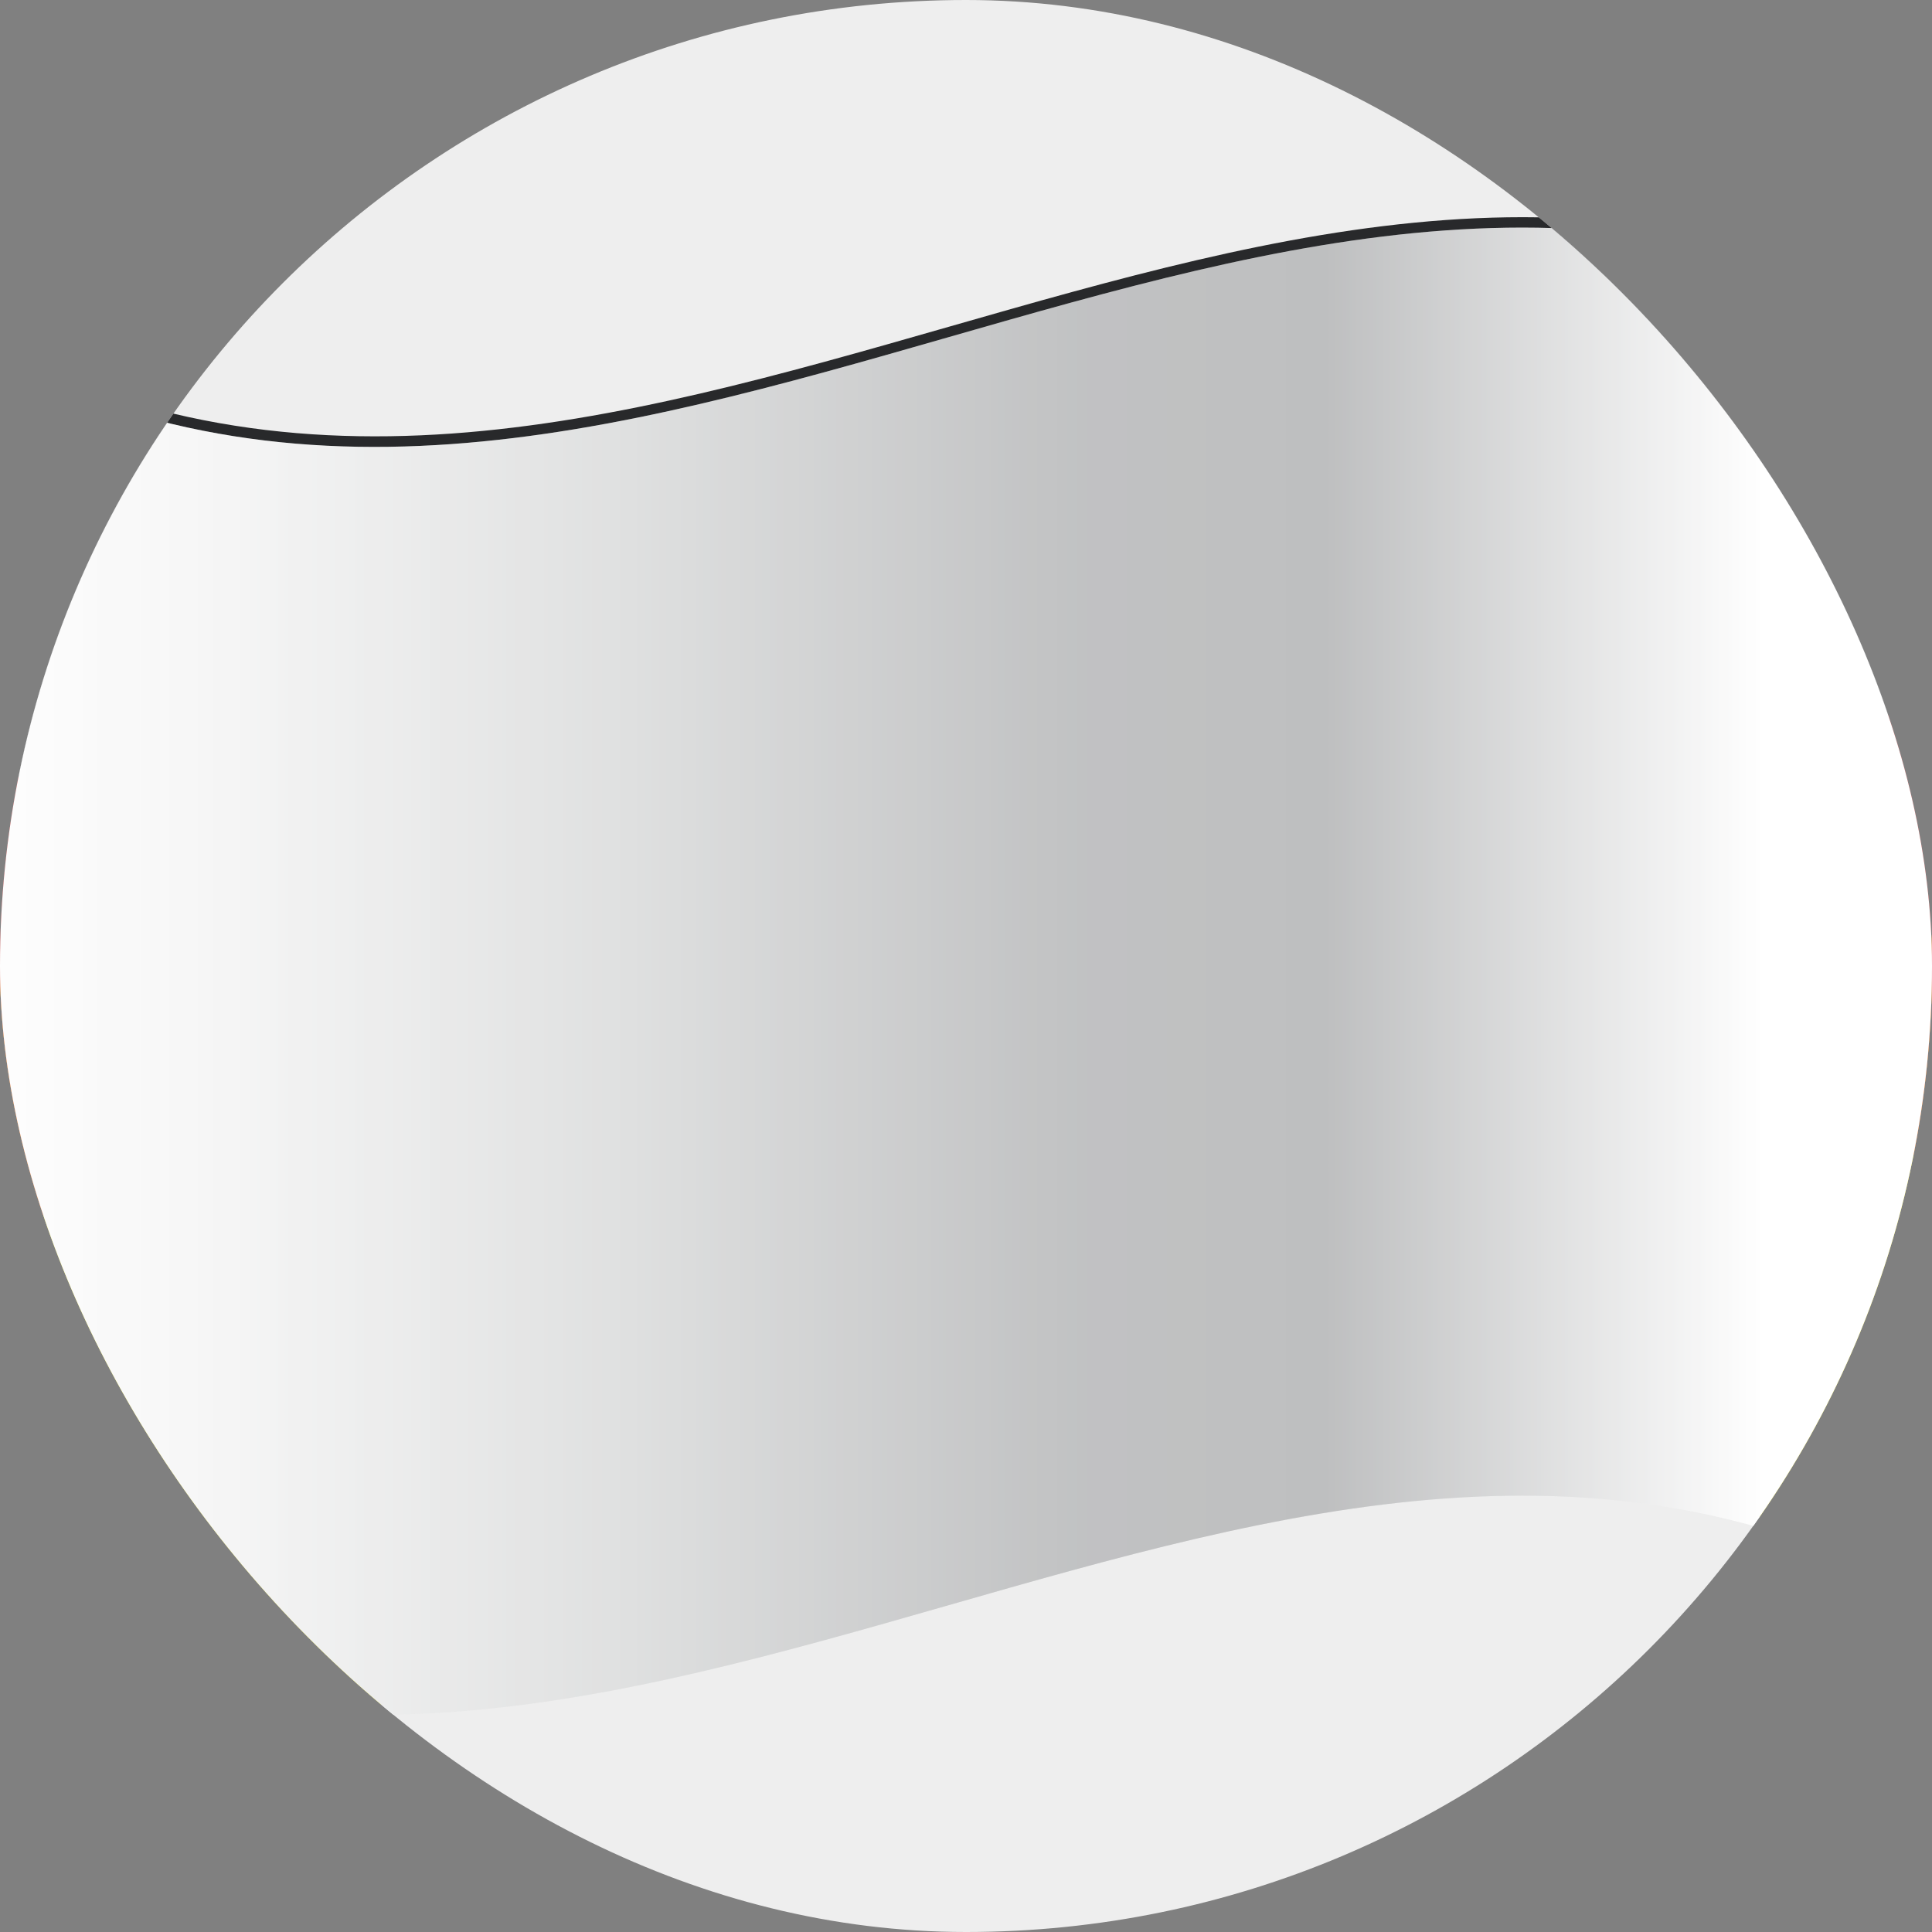
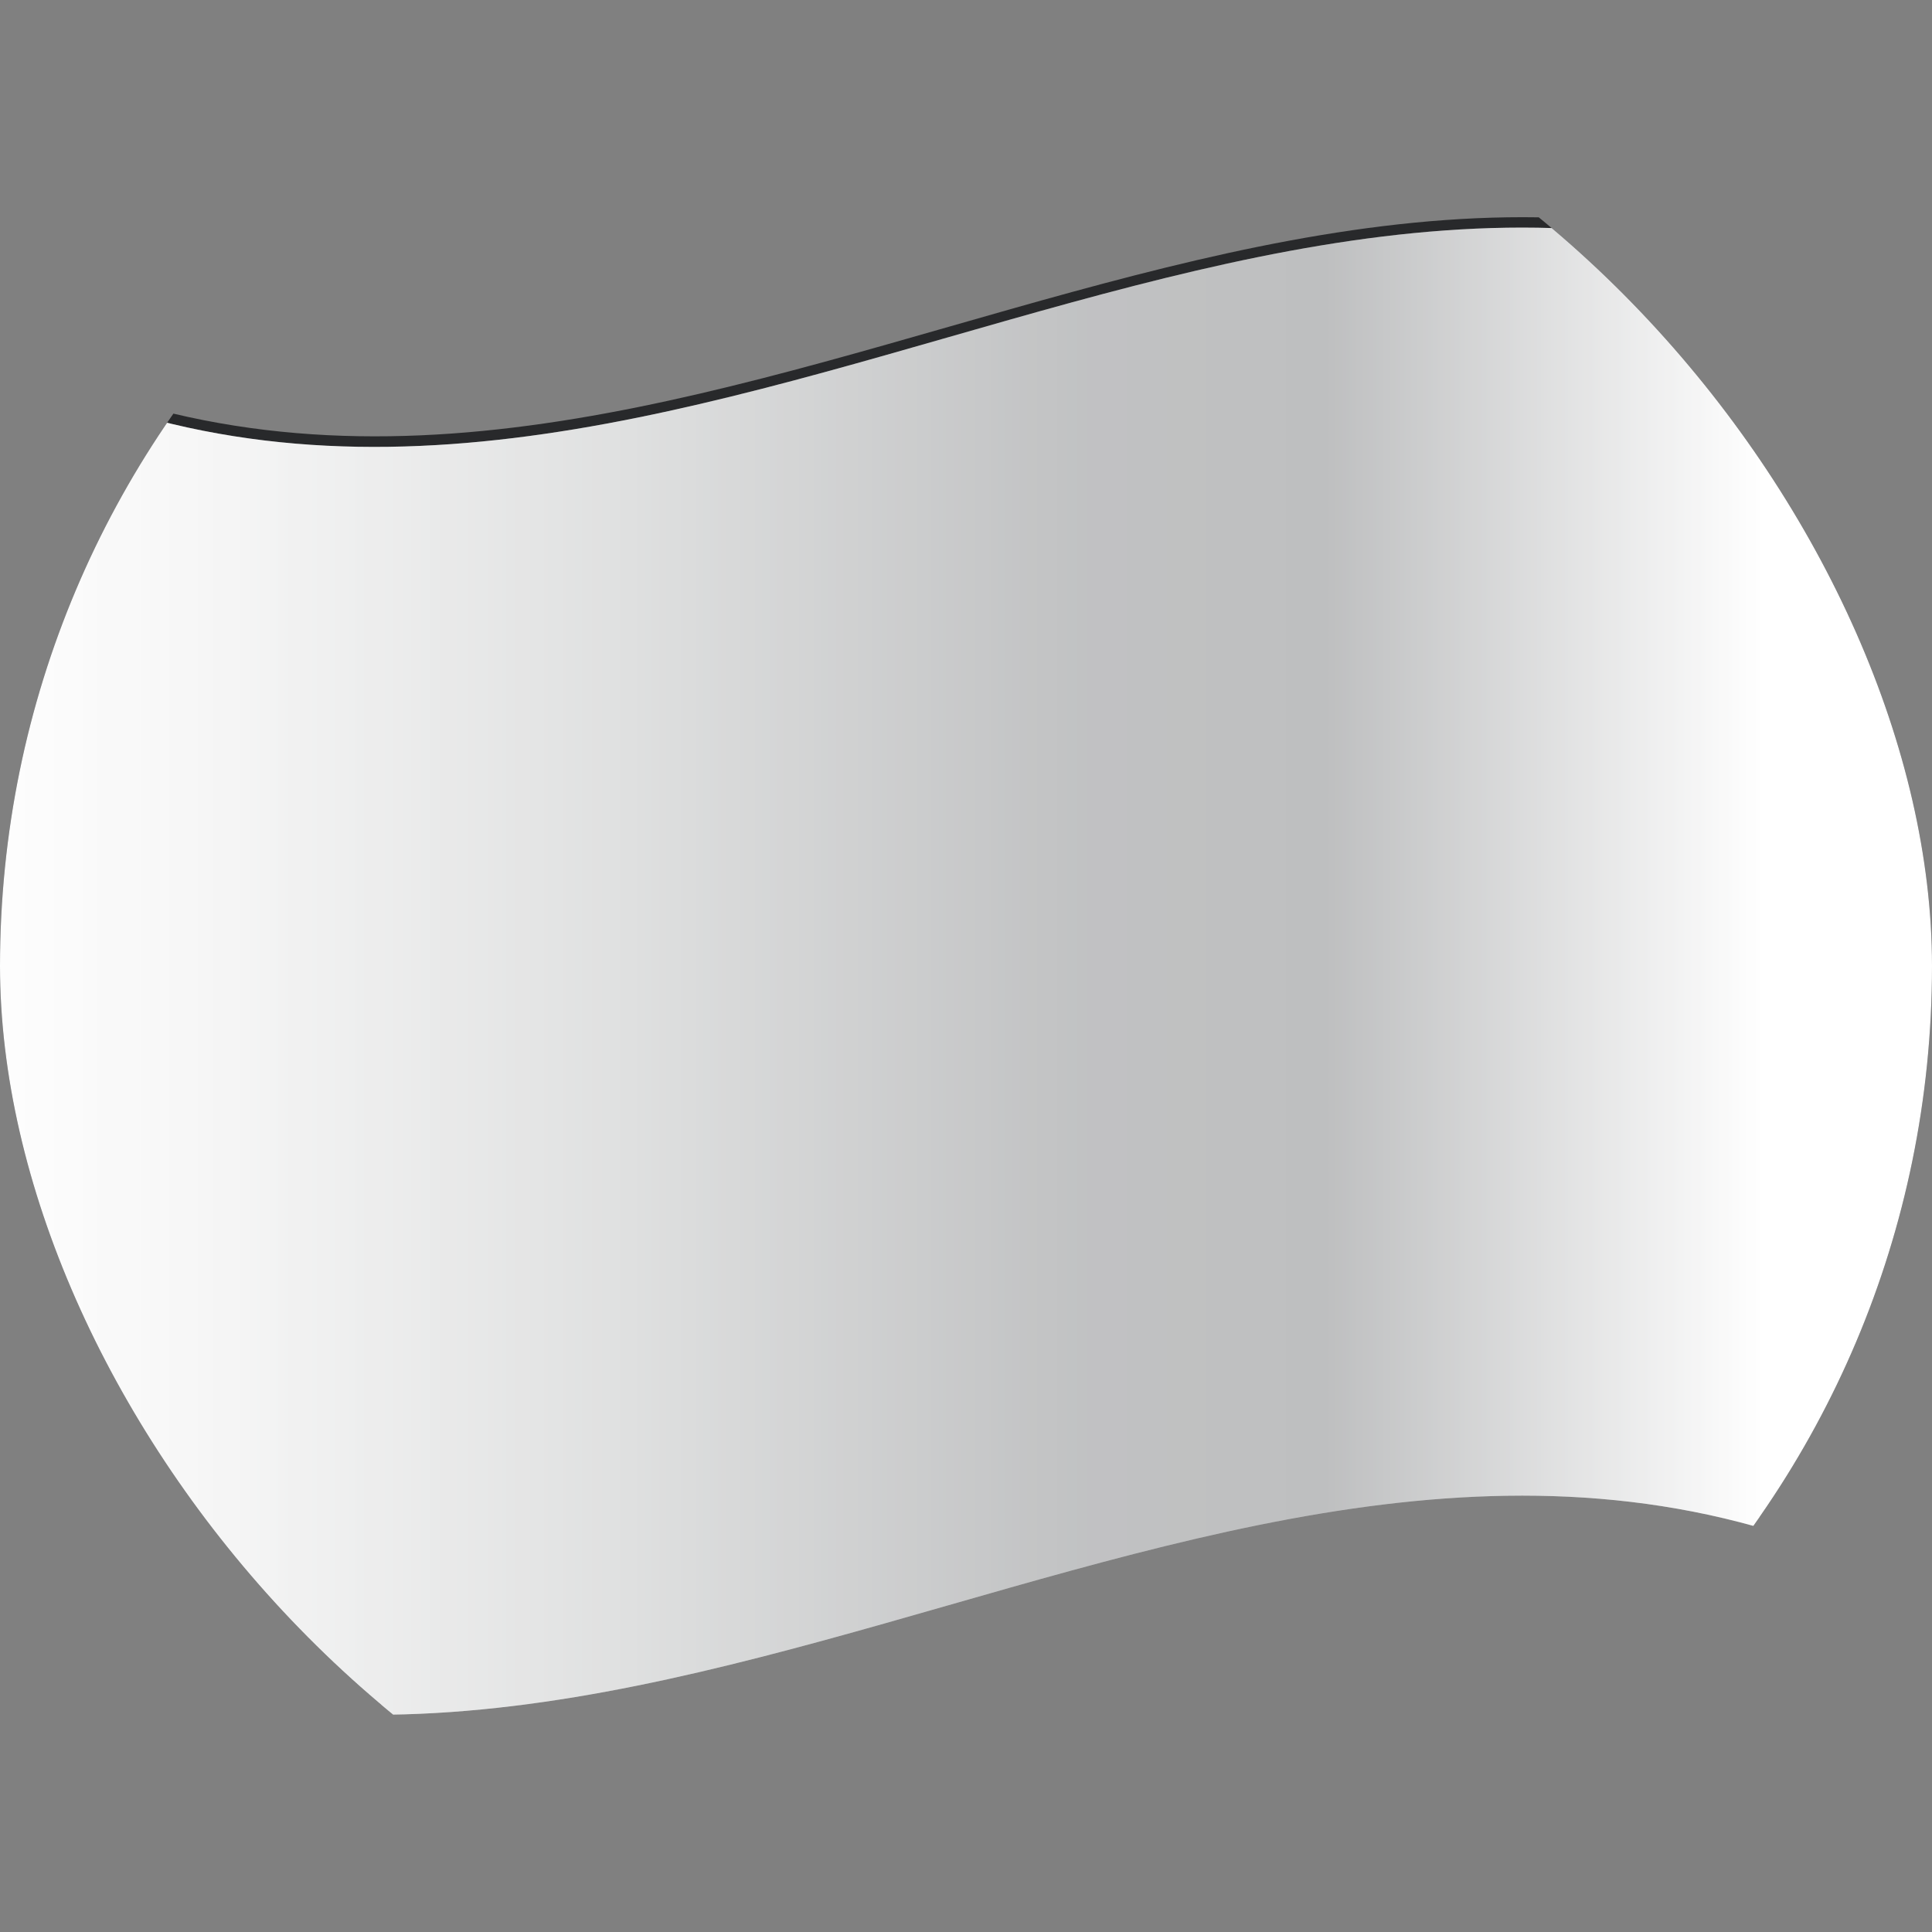
<svg xmlns="http://www.w3.org/2000/svg" width="169" height="169" viewBox="0 0 169 169" fill="none">
  <rect x="0" y="0" width="169" height="169" fill="#808080" stroke="none" />
  <g clip-path="url(#clip0_2921_108031)">
-     <rect width="169" height="169" rx="84.5" fill="#EEEEEE" />
    <path d="M169.896 139.472C111.931 106.35 54.018 172.753 -3.947 139.472V28.571C54.018 61.799 111.931 -4.604 169.896 28.571V139.472Z" fill="#28292B" />
-     <path d="M169.896 139.472C111.931 106.35 54.018 172.753 -3.947 139.472V82.214C54.018 115.441 111.931 49.039 169.896 82.214V139.472Z" fill="#FFF915" />
-     <path d="M-3.947 102.416C54.018 135.697 111.983 69.135 170 102.416V65.095C112.035 31.814 54.018 98.376 -3.947 65.095V102.416Z" fill="#DD3131" />
    <path style="mix-blend-mode:multiply" d="M169.843 65.945V103.267V140.376C111.878 107.254 53.913 173.656 -4 140.376V29.475C53.913 62.755 111.878 -3.7 169.843 29.475V65.945Z" fill="url(#paint0_linear_2921_108031)" />
    <path style="mix-blend-mode:overlay" opacity="0.25" d="M169.843 65.945V103.267V140.376C111.878 107.254 53.913 173.656 -4 140.376V29.475C53.913 62.755 111.878 -3.7 169.843 29.475V65.945Z" fill="url(#paint1_linear_2921_108031)" />
  </g>
  <defs>
    <linearGradient id="paint0_linear_2921_108031" x1="-4.052" y1="84.978" x2="169.843" y2="84.978" gradientUnits="userSpaceOnUse">
      <stop stop-color="white" />
      <stop offset="0.13" stop-color="#F6F6F6" />
      <stop offset="0.34" stop-color="#DFE0E0" />
      <stop offset="0.54" stop-color="#C4C5C6" />
      <stop offset="0.57" stop-color="#C1C2C3" />
      <stop offset="0.69" stop-color="#BEBFC0" />
      <stop offset="0.91" stop-color="white" />
    </linearGradient>
    <linearGradient id="paint1_linear_2921_108031" x1="-4.052" y1="84.978" x2="169.843" y2="84.978" gradientUnits="userSpaceOnUse">
      <stop stop-color="white" />
      <stop offset="0.13" stop-color="#F6F6F6" />
      <stop offset="0.34" stop-color="#DFE0E0" />
      <stop offset="0.54" stop-color="#C4C5C6" />
      <stop offset="0.57" stop-color="#C1C2C3" />
      <stop offset="0.69" stop-color="#BEBFC0" />
      <stop offset="0.91" stop-color="white" />
    </linearGradient>
    <clipPath id="clip0_2921_108031">
      <rect width="169" height="169" rx="84.5" fill="white" />
    </clipPath>
  </defs>
</svg>